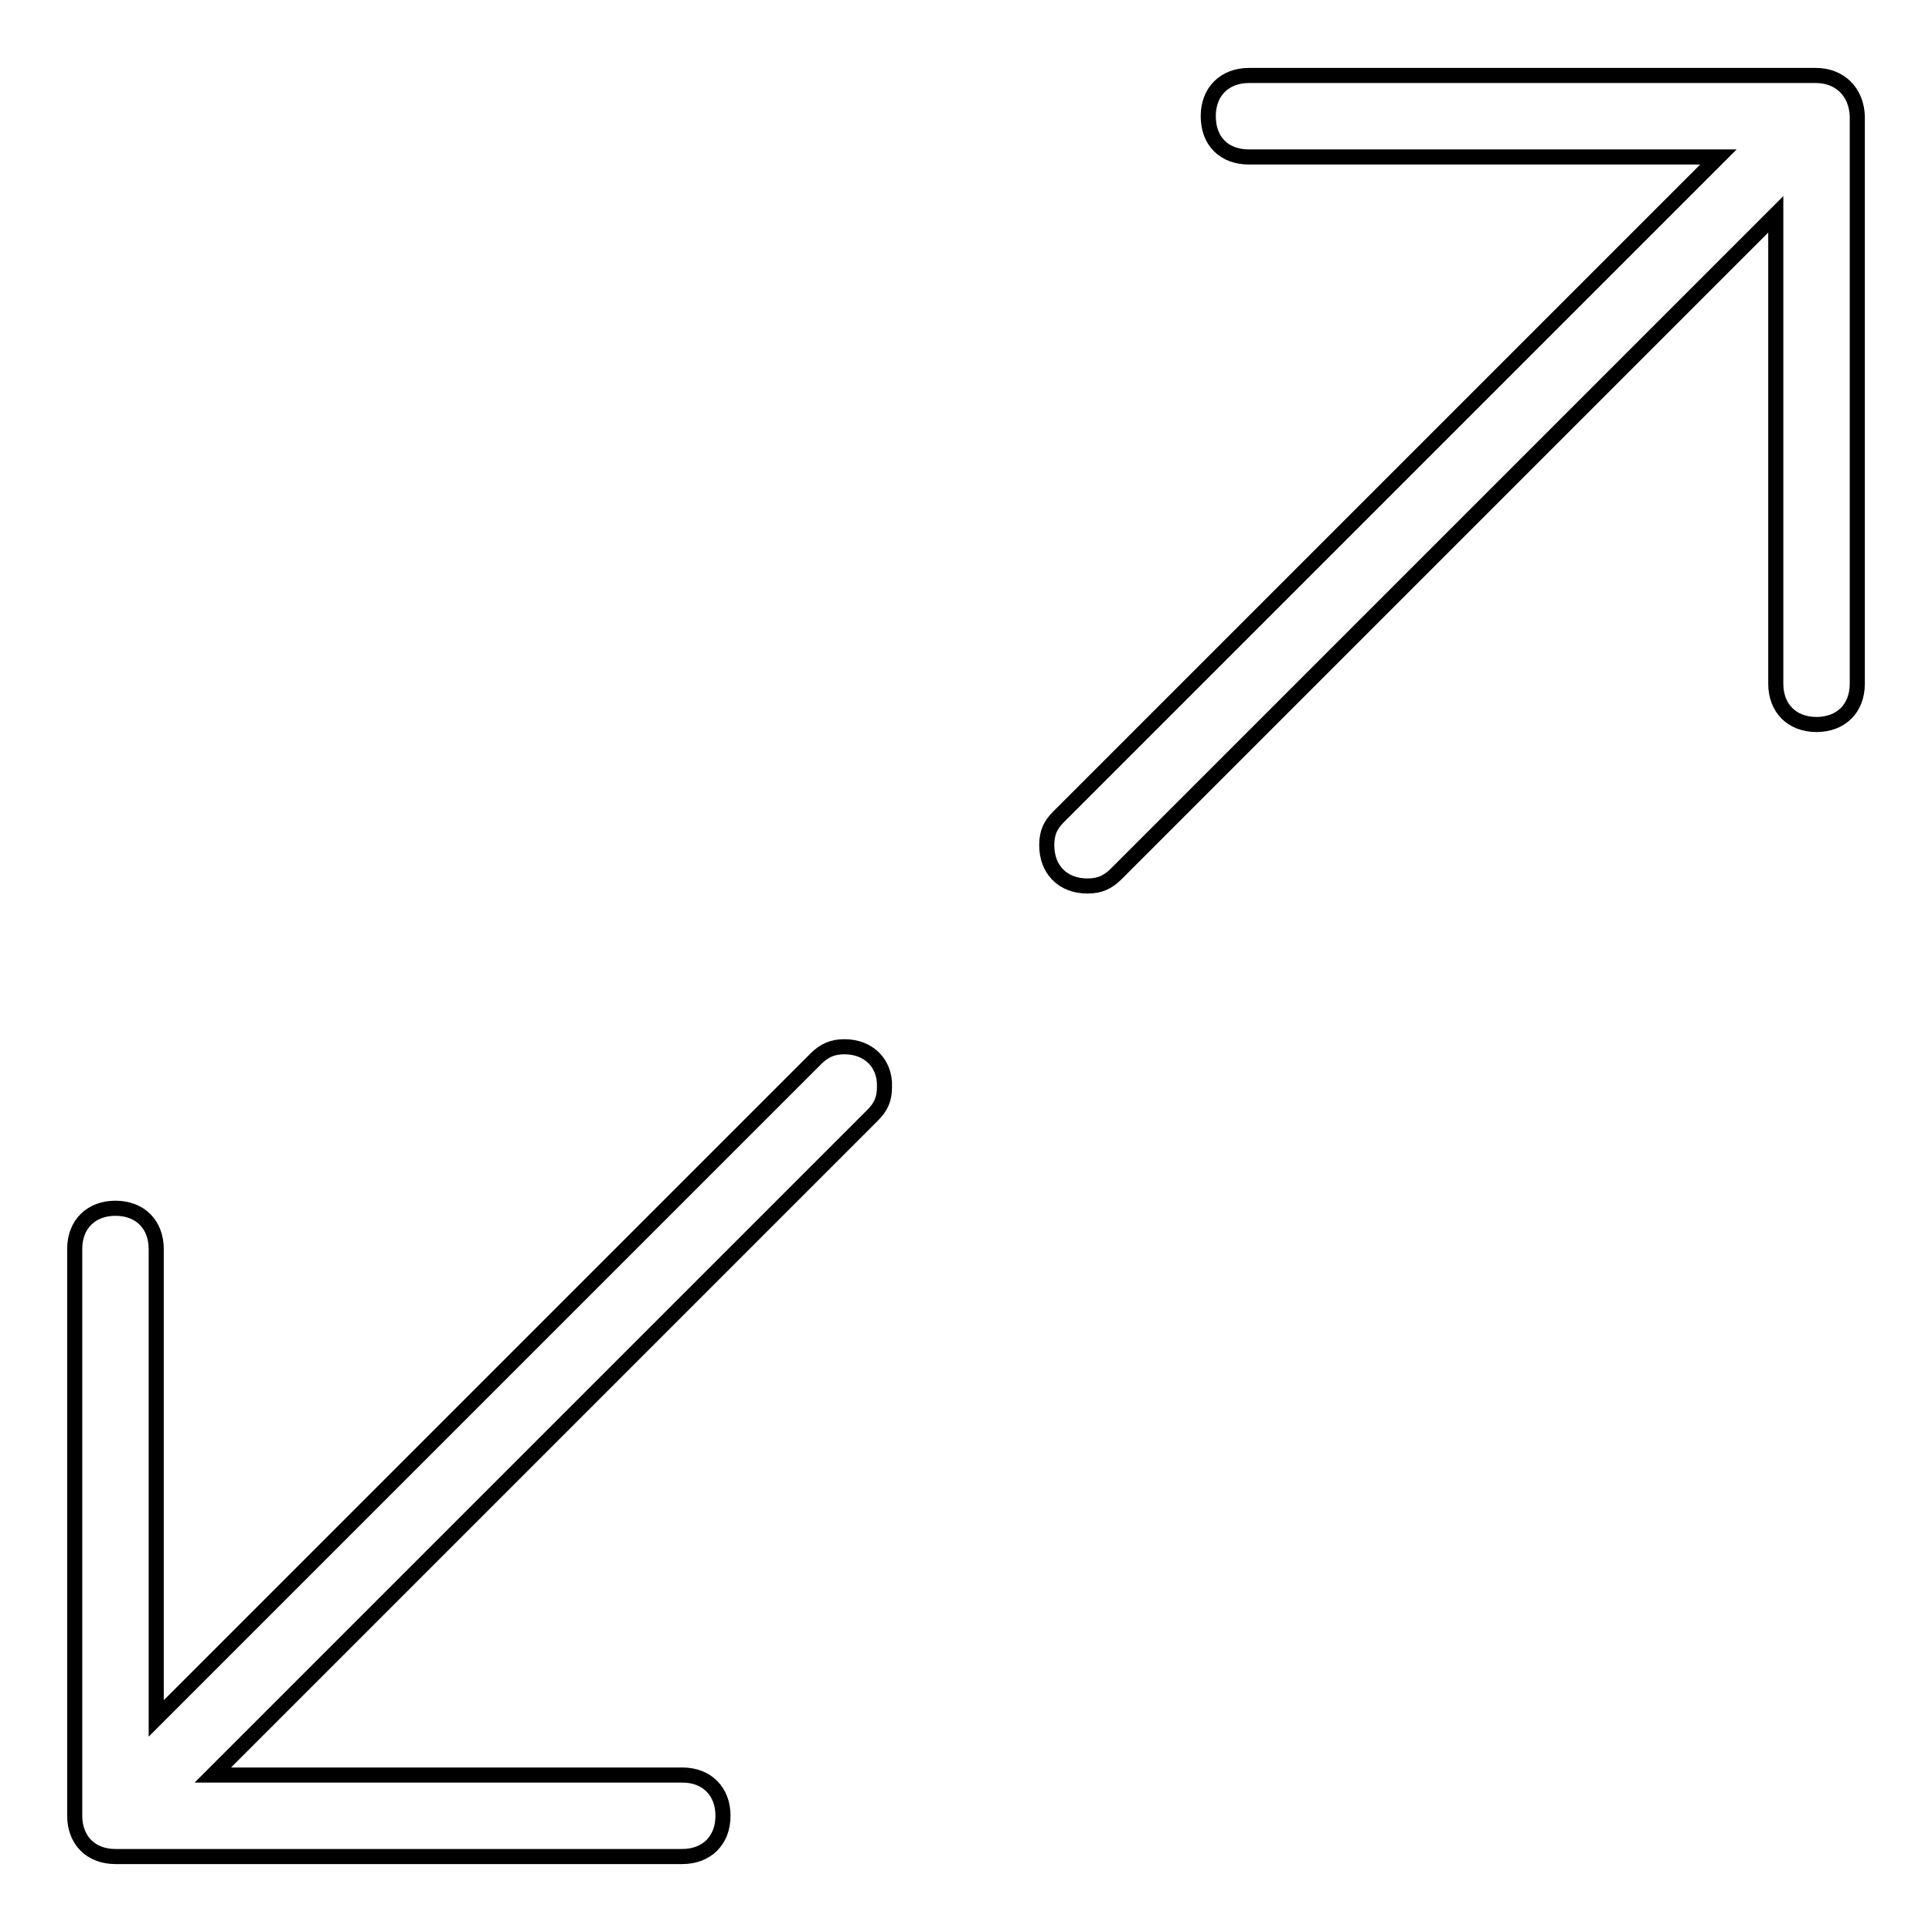
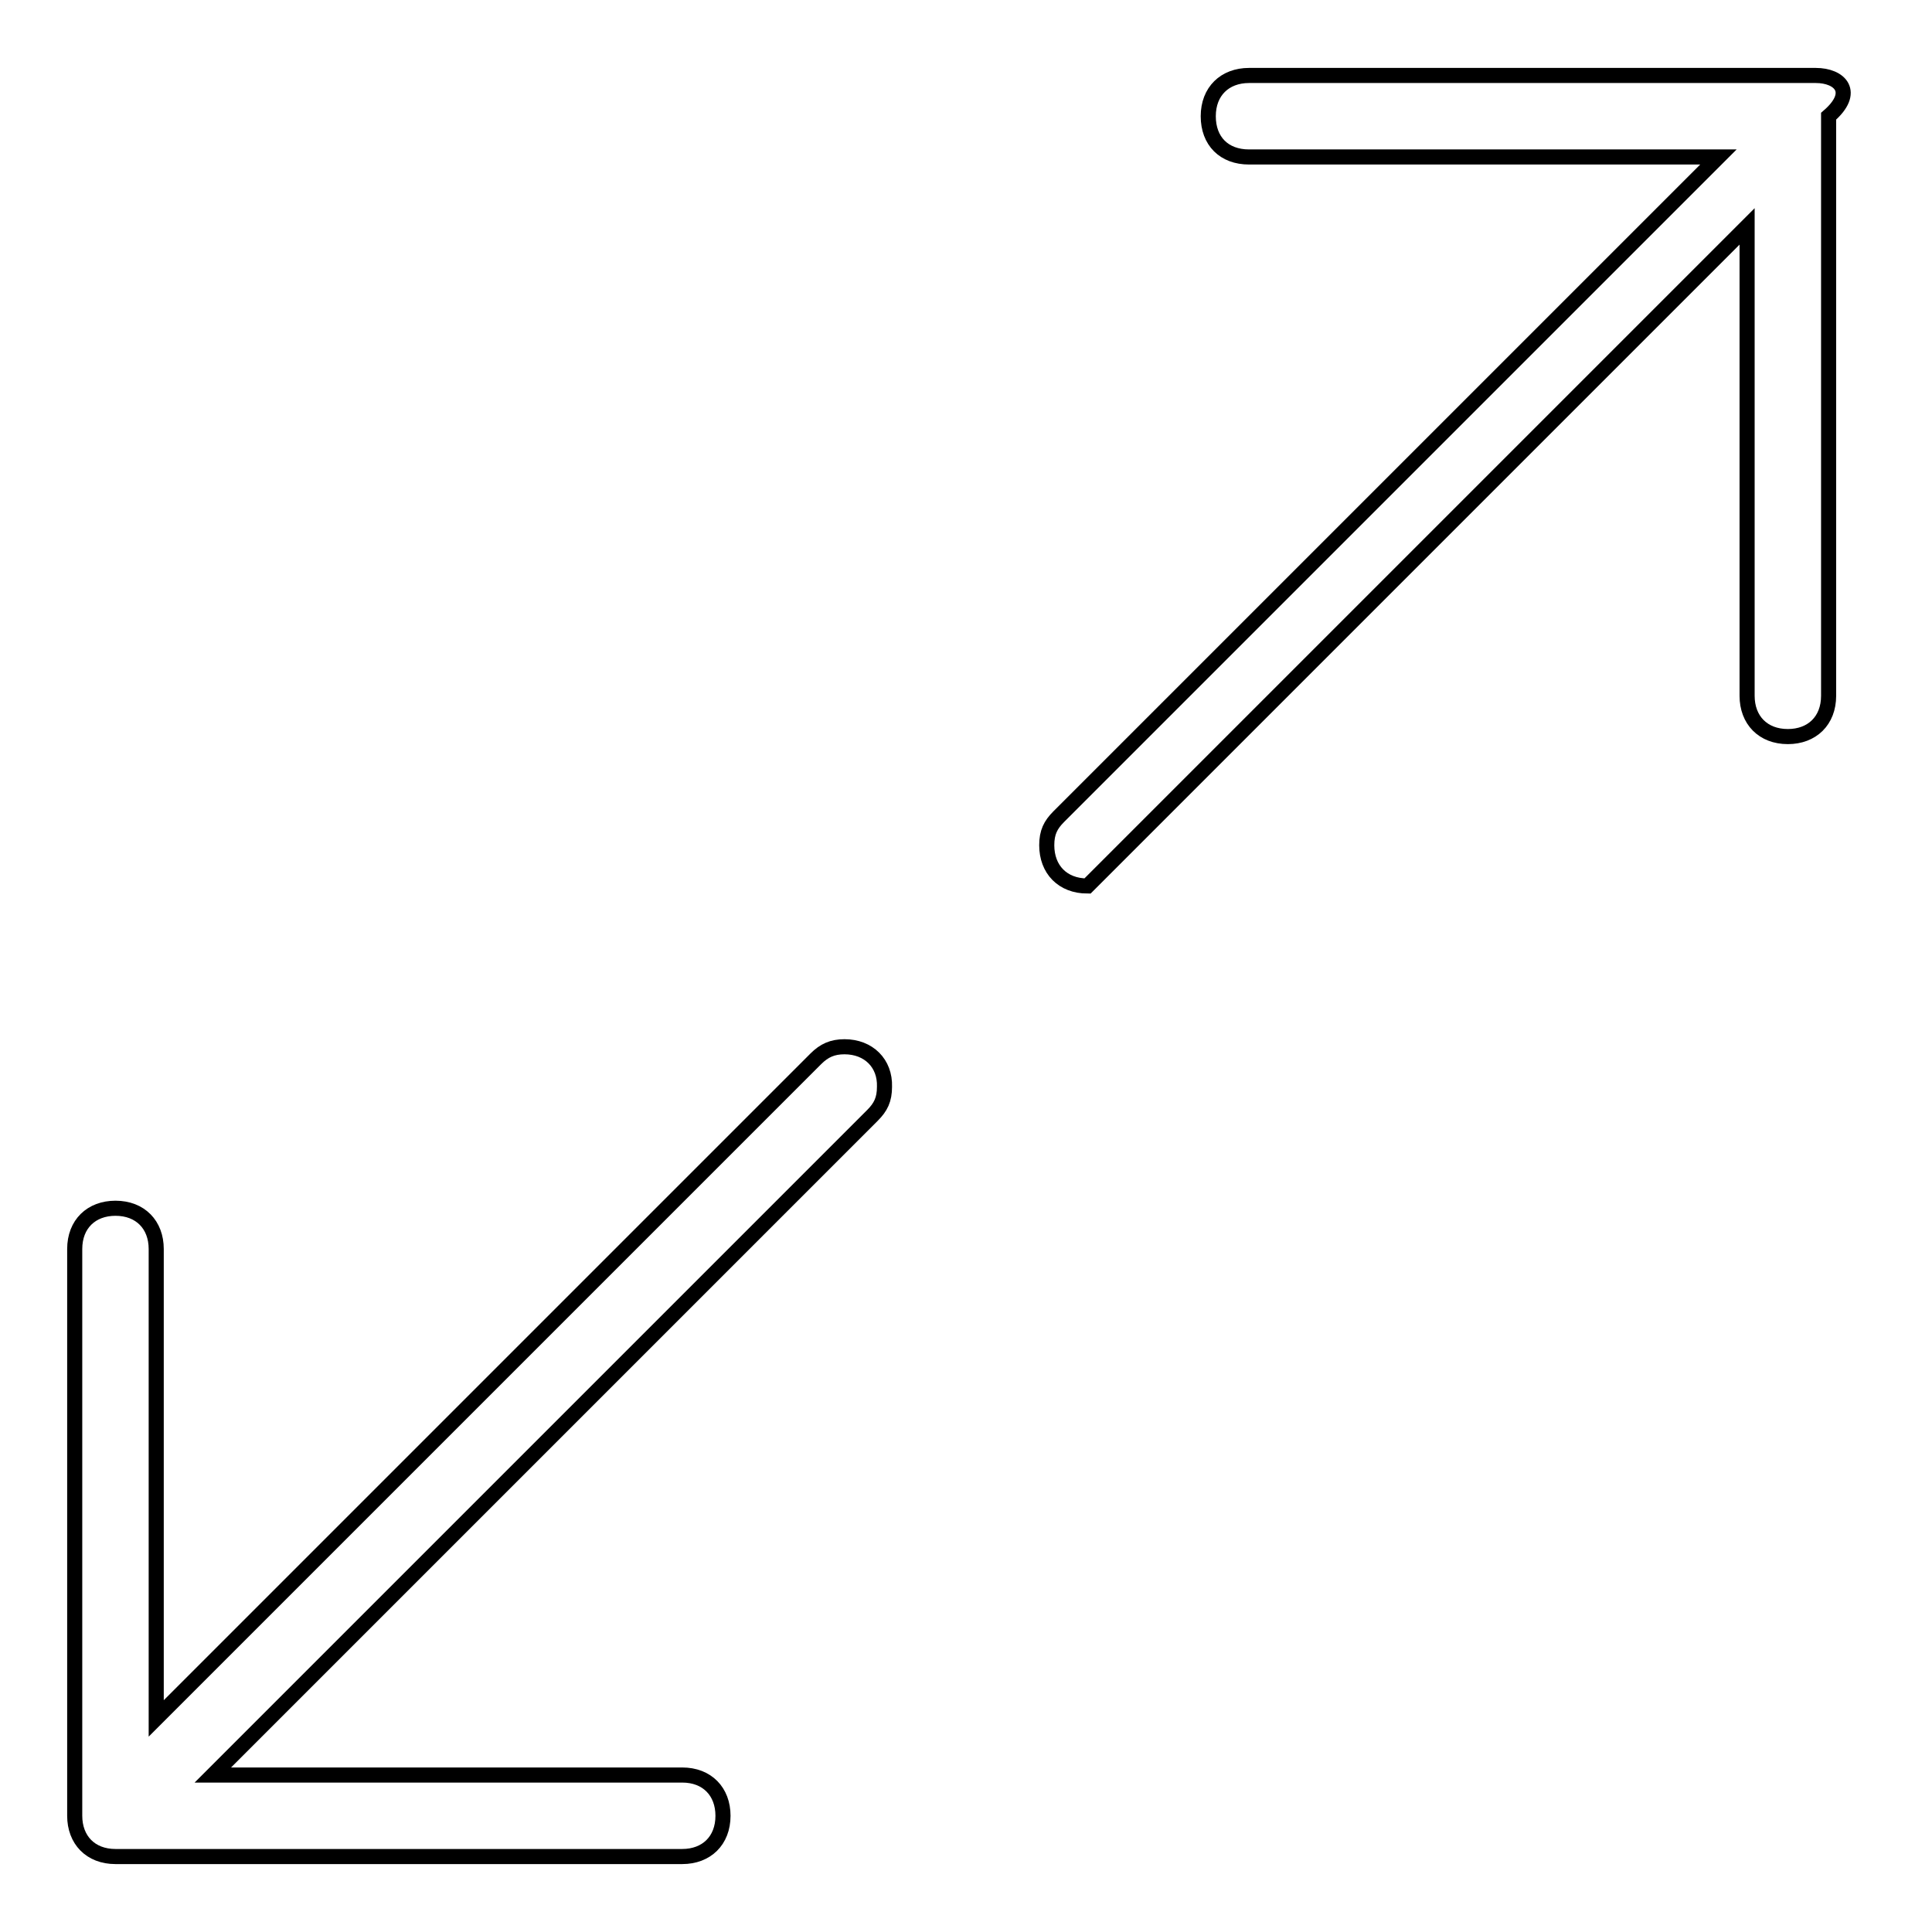
<svg xmlns="http://www.w3.org/2000/svg" version="1.1" x="0px" y="0px" viewBox="0 0 256 256" enable-background="new 0 0 256 256" xml:space="preserve">
  <g>
    <g>
-       <path stroke-width="2" fill-opacity="0" stroke="#000000" d="M111.9,138.7c-1.6,0-2.7,0.5-3.8,1.6l-87.4,87.4v-62.2c0-3.2-2.1-5.4-5.4-5.4c-3.2,0-5.4,2.1-5.4,5.4v75.1c0,3.2,2.1,5.4,5.4,5.4h75.1c3.2,0,5.4-2.1,5.4-5.4c0-3.2-2.1-5.4-5.4-5.4H28.2l87.4-87.4c1.1-1.1,1.6-2.1,1.6-3.8C117.3,140.9,115.1,138.7,111.9,138.7z M240.6,10h-75.1c-3.2,0-5.4,2.1-5.4,5.4s2.1,5.4,5.4,5.4h62.2l-87.4,87.4c-1.1,1.1-1.6,2.1-1.6,3.8c0,3.2,2.1,5.4,5.4,5.4c1.6,0,2.7-0.5,3.8-1.6l87.4-87.4v62.2c0,3.2,2.1,5.4,5.4,5.4c3.2,0,5.4-2.1,5.4-5.4V15.4C246,12.2,243.8,10,240.6,10z" />
+       <path stroke-width="2" fill-opacity="0" stroke="#000000" d="M111.9,138.7c-1.6,0-2.7,0.5-3.8,1.6l-87.4,87.4v-62.2c0-3.2-2.1-5.4-5.4-5.4c-3.2,0-5.4,2.1-5.4,5.4v75.1c0,3.2,2.1,5.4,5.4,5.4h75.1c3.2,0,5.4-2.1,5.4-5.4c0-3.2-2.1-5.4-5.4-5.4H28.2l87.4-87.4c1.1-1.1,1.6-2.1,1.6-3.8C117.3,140.9,115.1,138.7,111.9,138.7z M240.6,10h-75.1c-3.2,0-5.4,2.1-5.4,5.4s2.1,5.4,5.4,5.4h62.2l-87.4,87.4c-1.1,1.1-1.6,2.1-1.6,3.8c0,3.2,2.1,5.4,5.4,5.4l87.4-87.4v62.2c0,3.2,2.1,5.4,5.4,5.4c3.2,0,5.4-2.1,5.4-5.4V15.4C246,12.2,243.8,10,240.6,10z" />
    </g>
  </g>
</svg>